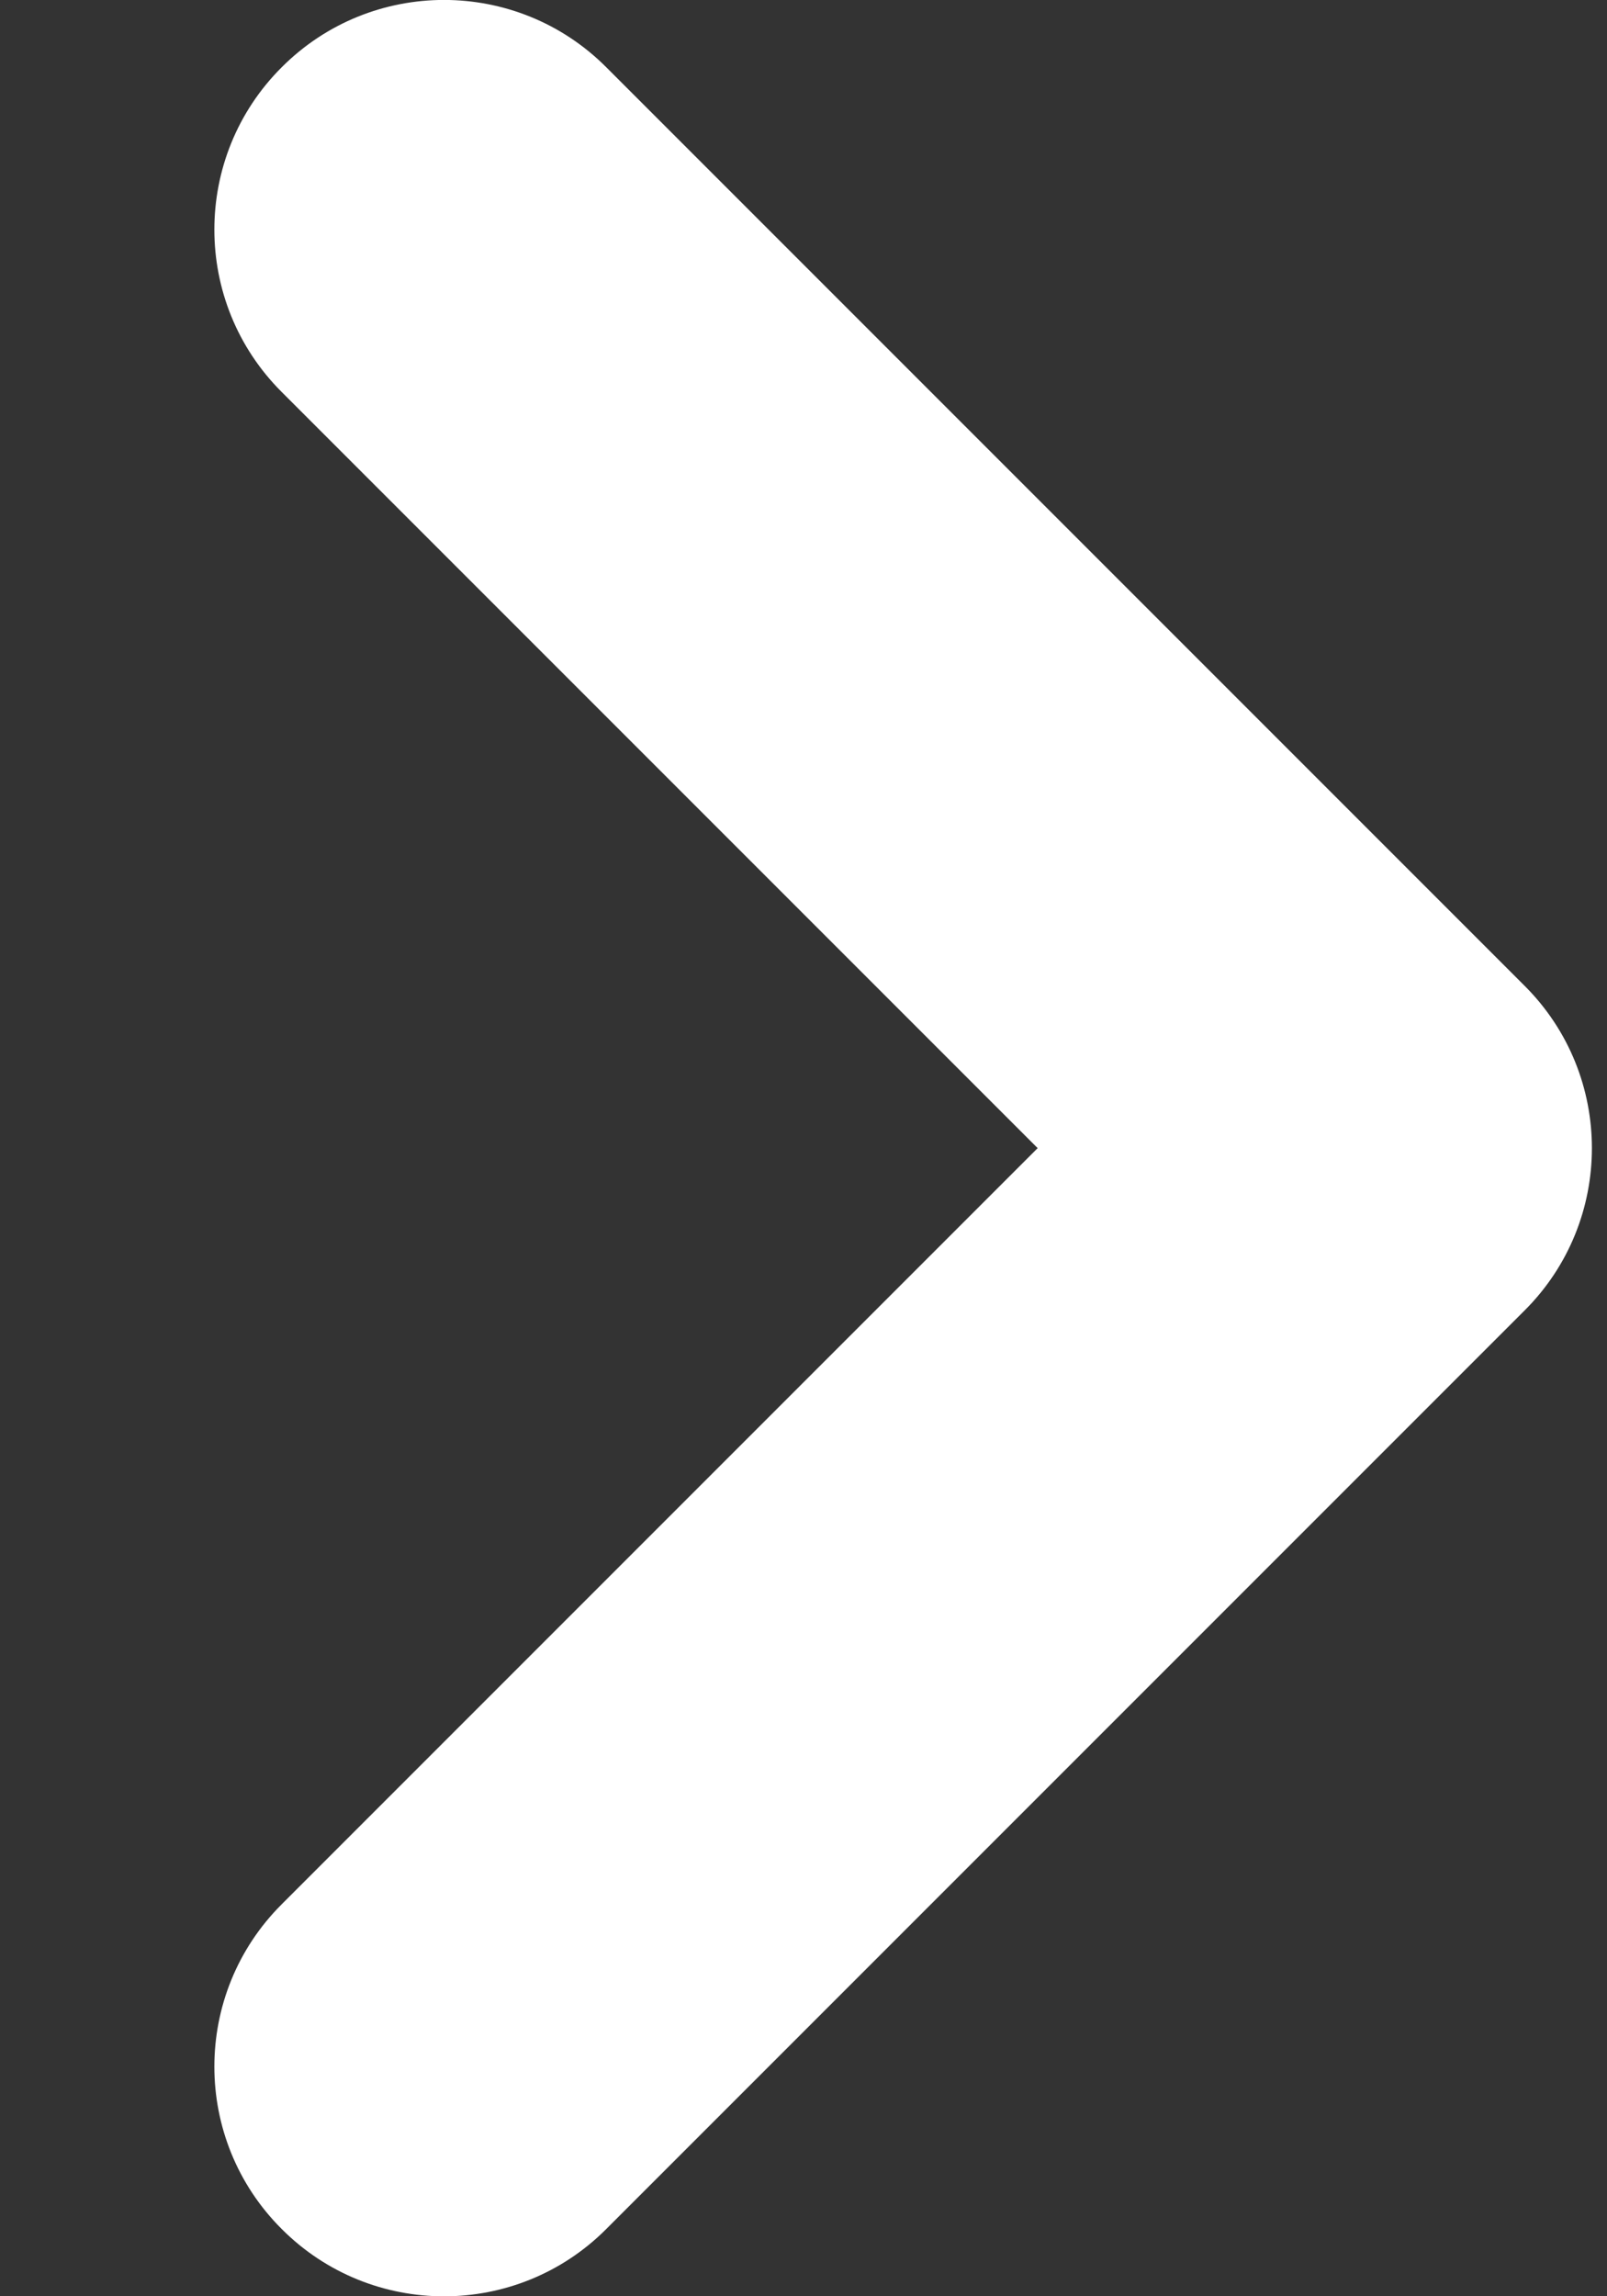
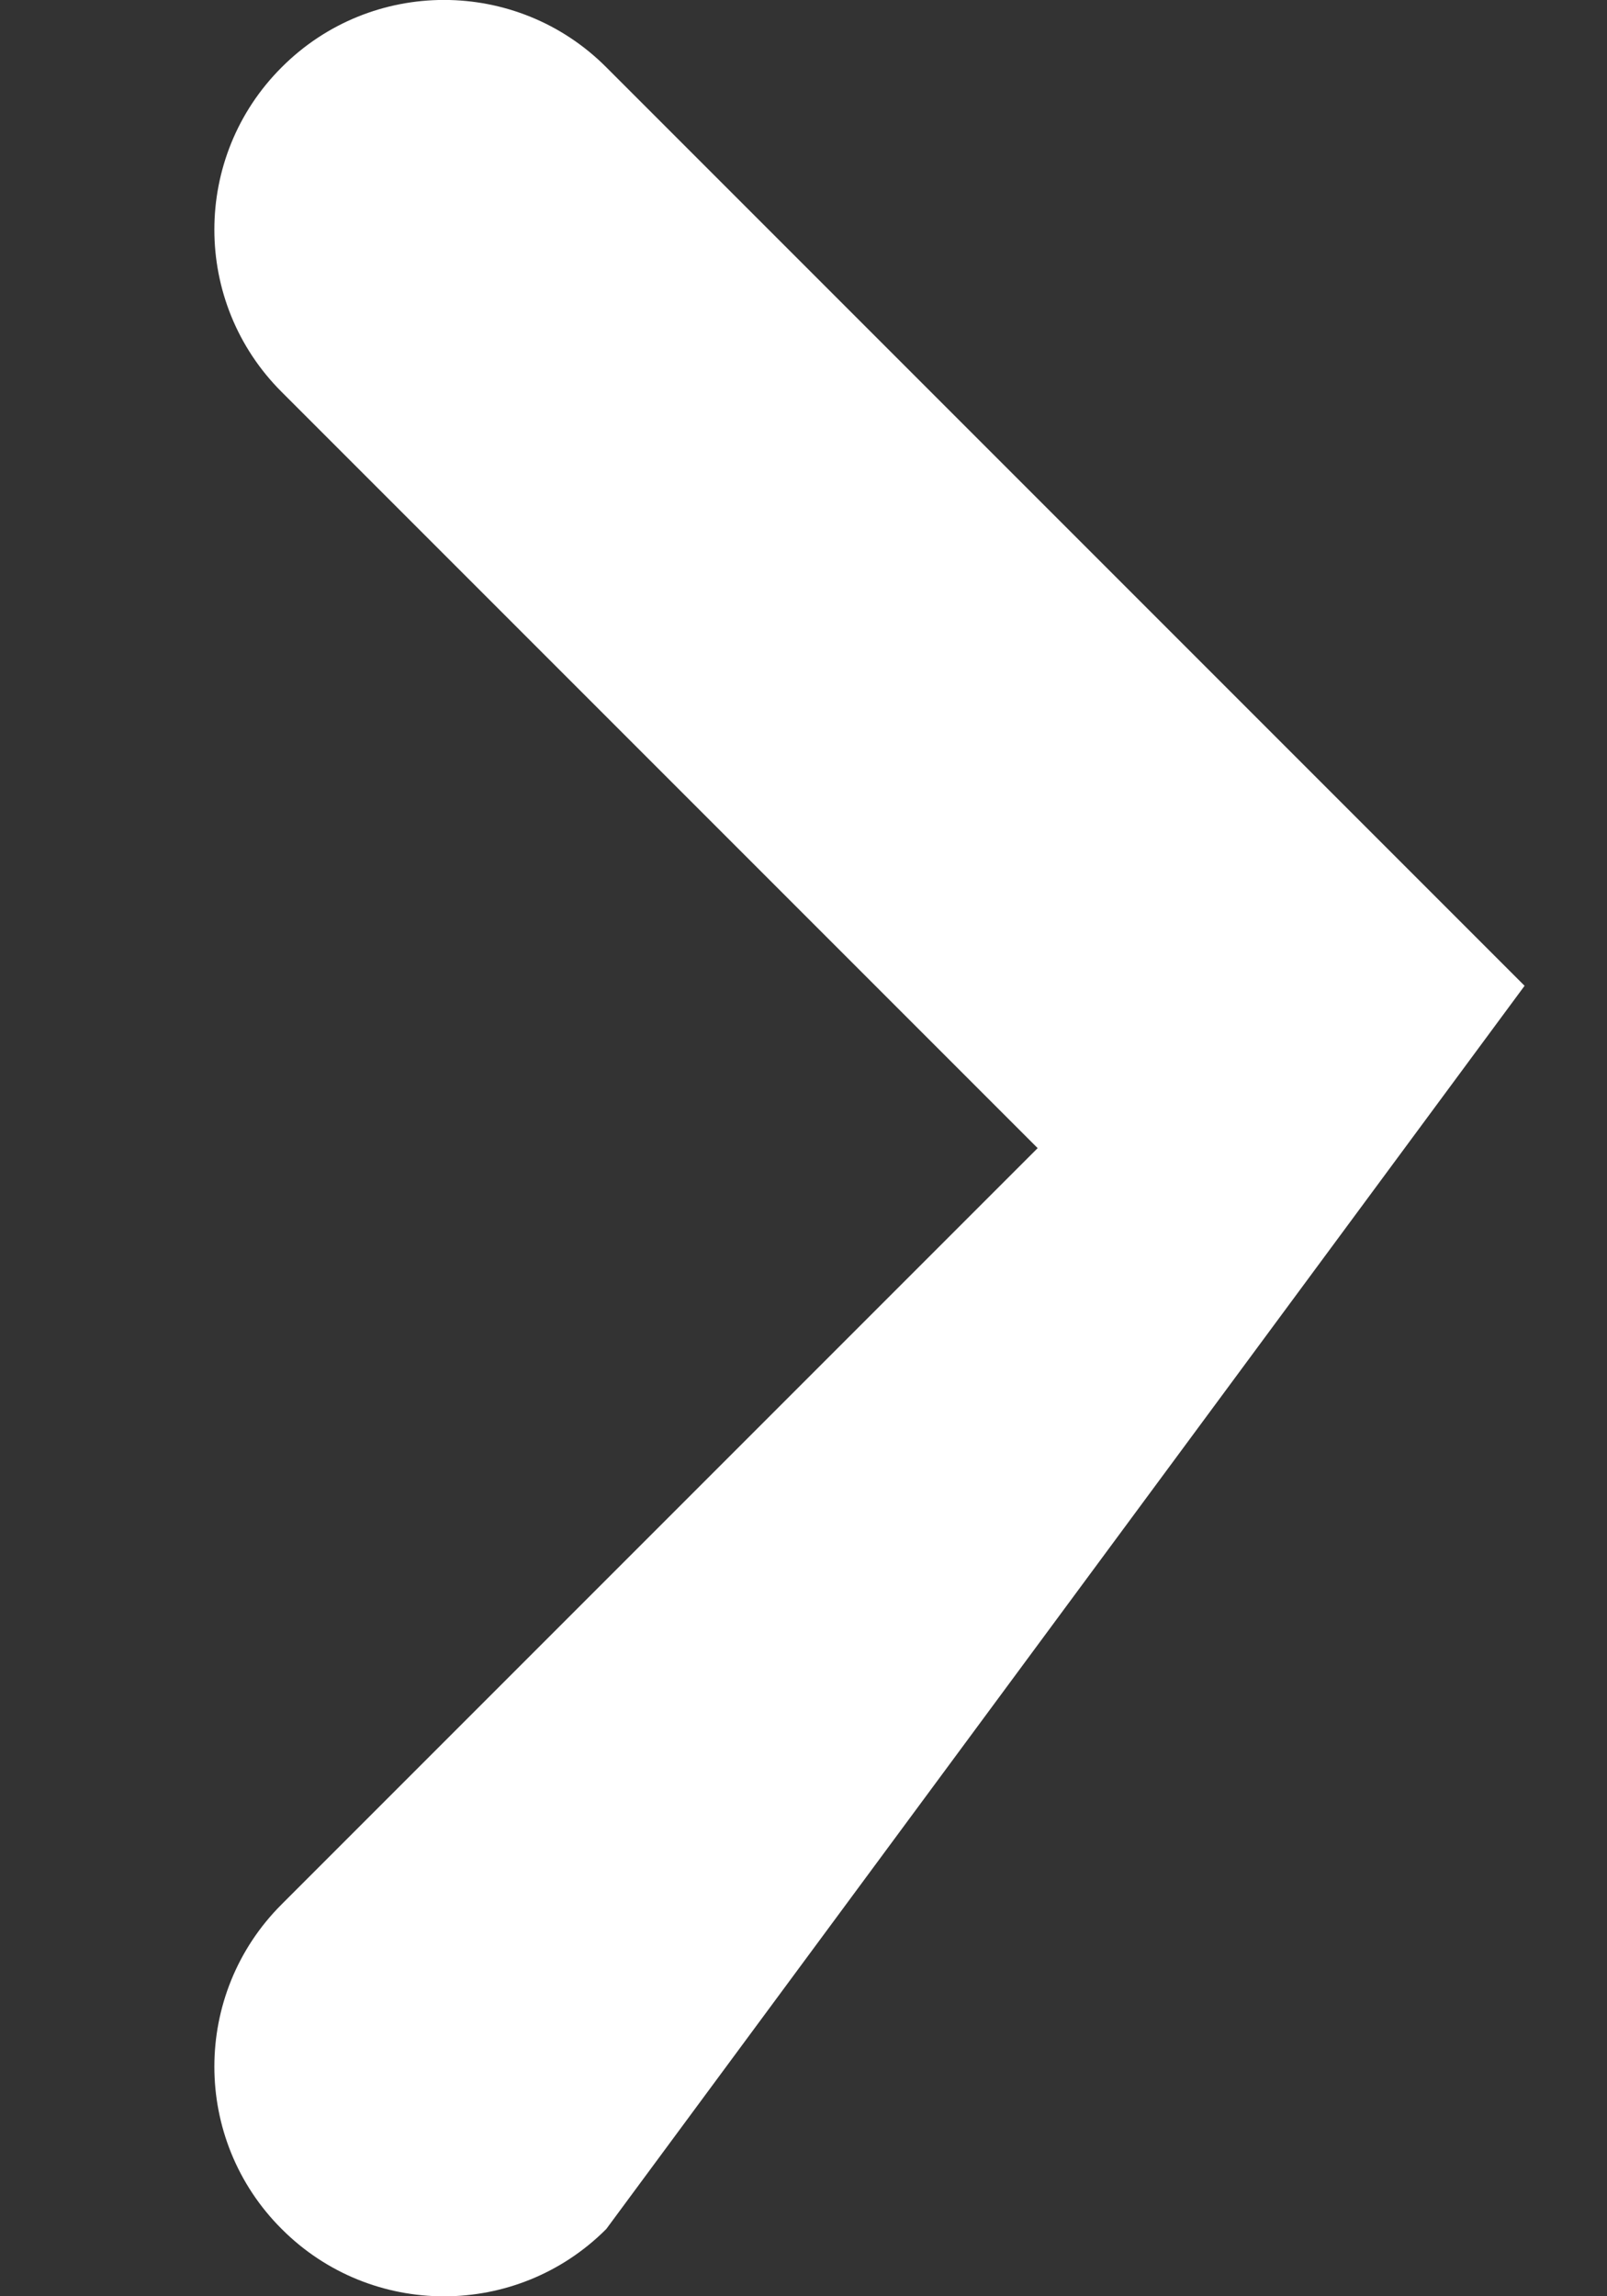
<svg xmlns="http://www.w3.org/2000/svg" width="7" height="10" viewBox="0 0 7 10" fill="none">
  <rect x="0" y="0" width="7" height="10" fill="#333333" stroke="none" />
-   <path fill-rule="evenodd" clip-rule="evenodd" d="M1.227 9.707C0.836 9.317 0.836 8.683 1.227 8.293L4.52 5L1.227 1.707C0.836 1.317 0.836 0.683 1.227 0.293C1.617 -0.098 2.251 -0.098 2.641 0.293L6.641 4.293C7.032 4.683 7.032 5.317 6.641 5.707L2.641 9.707C2.251 10.098 1.617 10.098 1.227 9.707Z" fill="white" />
+   <path fill-rule="evenodd" clip-rule="evenodd" d="M1.227 9.707C0.836 9.317 0.836 8.683 1.227 8.293L4.52 5L1.227 1.707C0.836 1.317 0.836 0.683 1.227 0.293C1.617 -0.098 2.251 -0.098 2.641 0.293L6.641 4.293L2.641 9.707C2.251 10.098 1.617 10.098 1.227 9.707Z" fill="white" />
</svg>